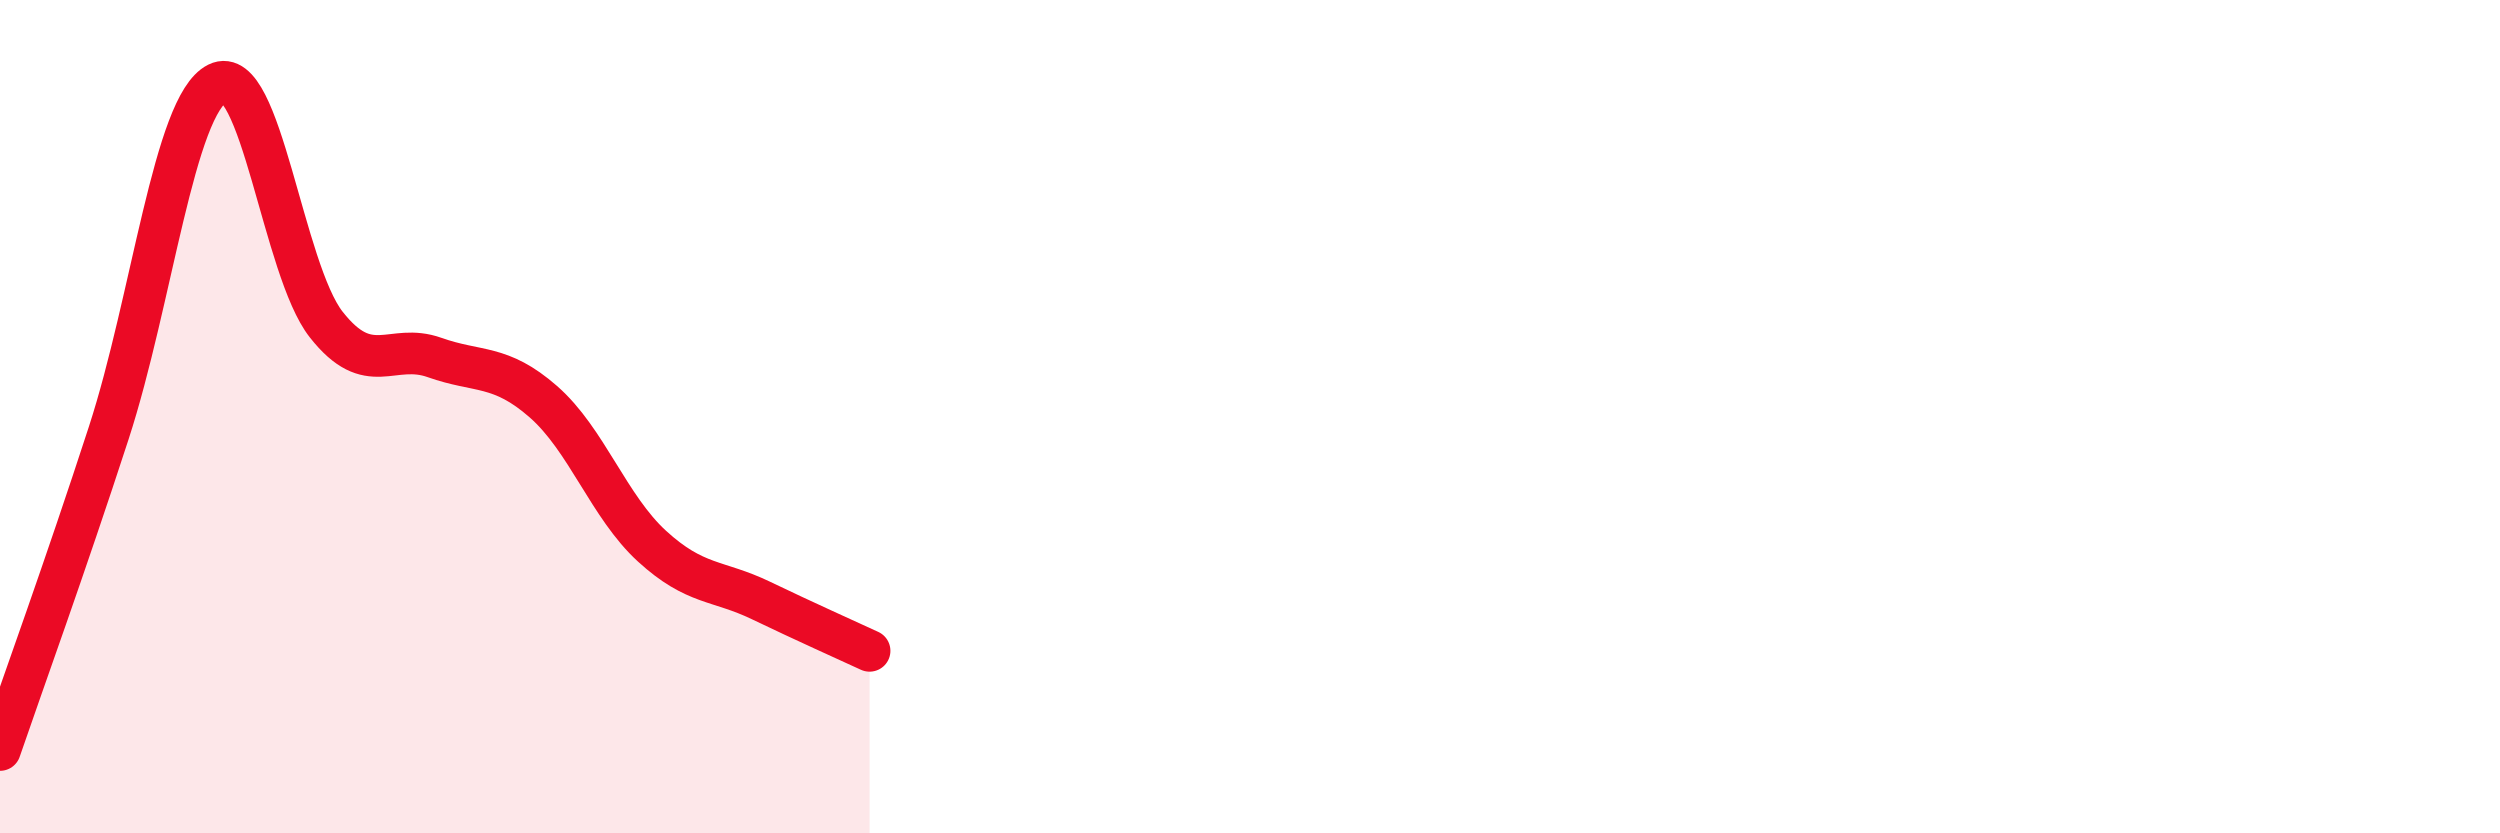
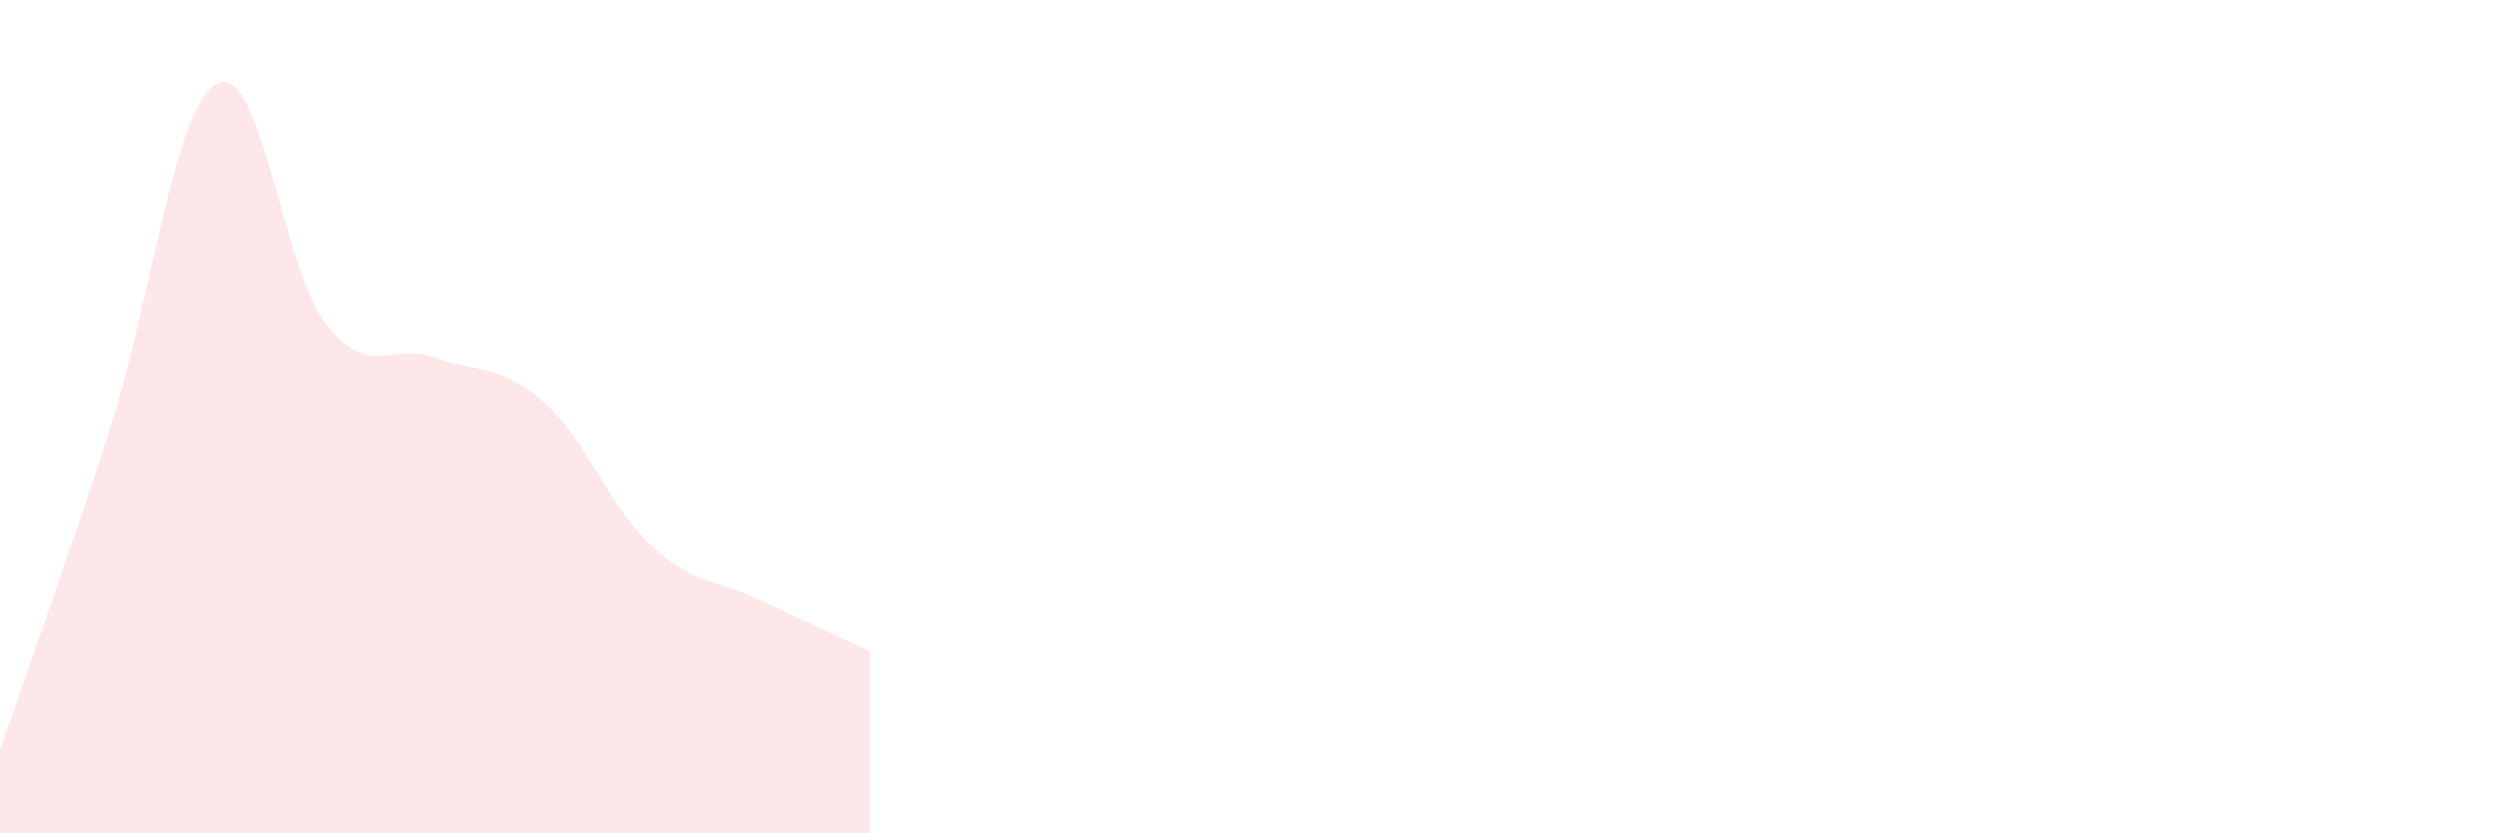
<svg xmlns="http://www.w3.org/2000/svg" width="60" height="20" viewBox="0 0 60 20">
  <path d="M 0,18 C 0.52,16.48 1.57,13.59 2.61,10.39 C 3.65,7.19 4.18,2.52 5.22,2 C 6.26,1.48 6.79,6.47 7.83,7.79 C 8.87,9.11 9.39,8.21 10.43,8.58 C 11.47,8.95 12,8.73 13.04,9.64 C 14.08,10.55 14.61,12.16 15.65,13.11 C 16.69,14.06 17.22,13.91 18.26,14.41 C 19.3,14.91 20.35,15.38 20.87,15.62L20.87 20L0 20Z" fill="#EB0A25" opacity="0.1" stroke-linecap="round" stroke-linejoin="round" />
-   <path d="M 0,18 C 0.52,16.48 1.57,13.59 2.61,10.39 C 3.65,7.19 4.18,2.52 5.22,2 C 6.26,1.48 6.79,6.47 7.83,7.79 C 8.87,9.11 9.39,8.21 10.43,8.58 C 11.47,8.95 12,8.73 13.04,9.64 C 14.08,10.55 14.61,12.16 15.65,13.11 C 16.69,14.06 17.22,13.91 18.26,14.41 C 19.3,14.91 20.35,15.38 20.87,15.62" stroke="#EB0A25" stroke-width="1" fill="none" stroke-linecap="round" stroke-linejoin="round" />
</svg>